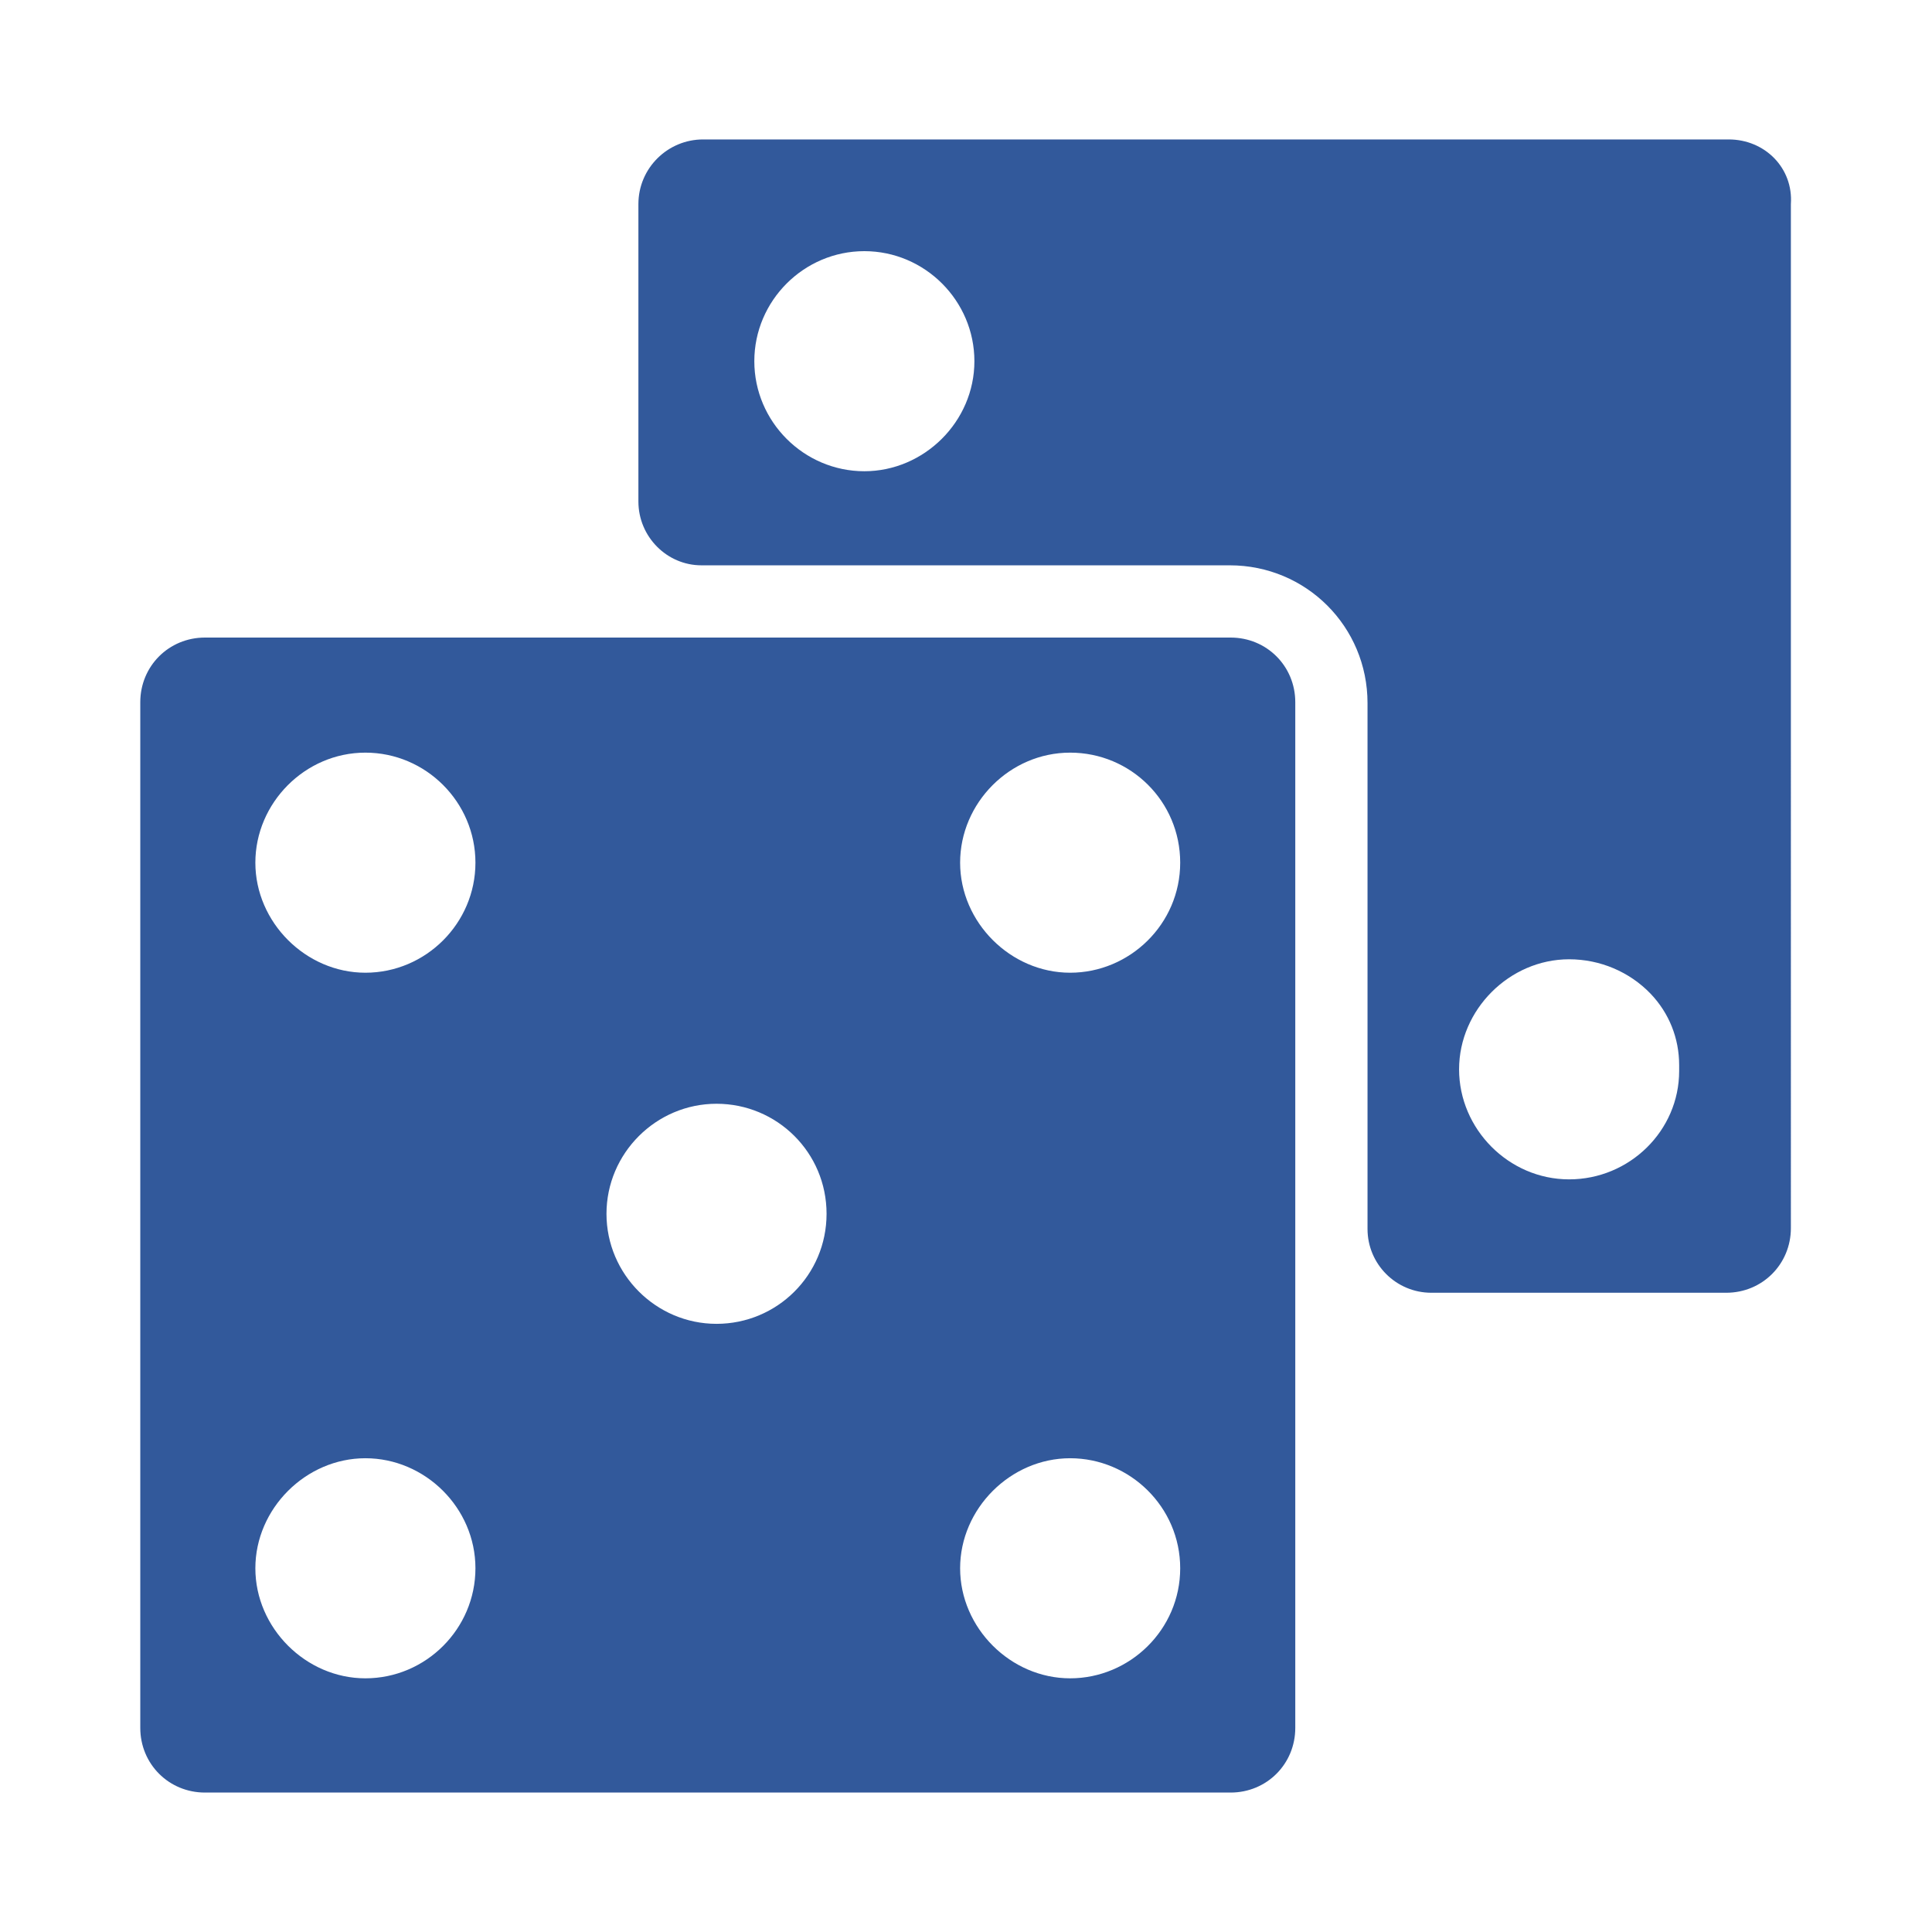
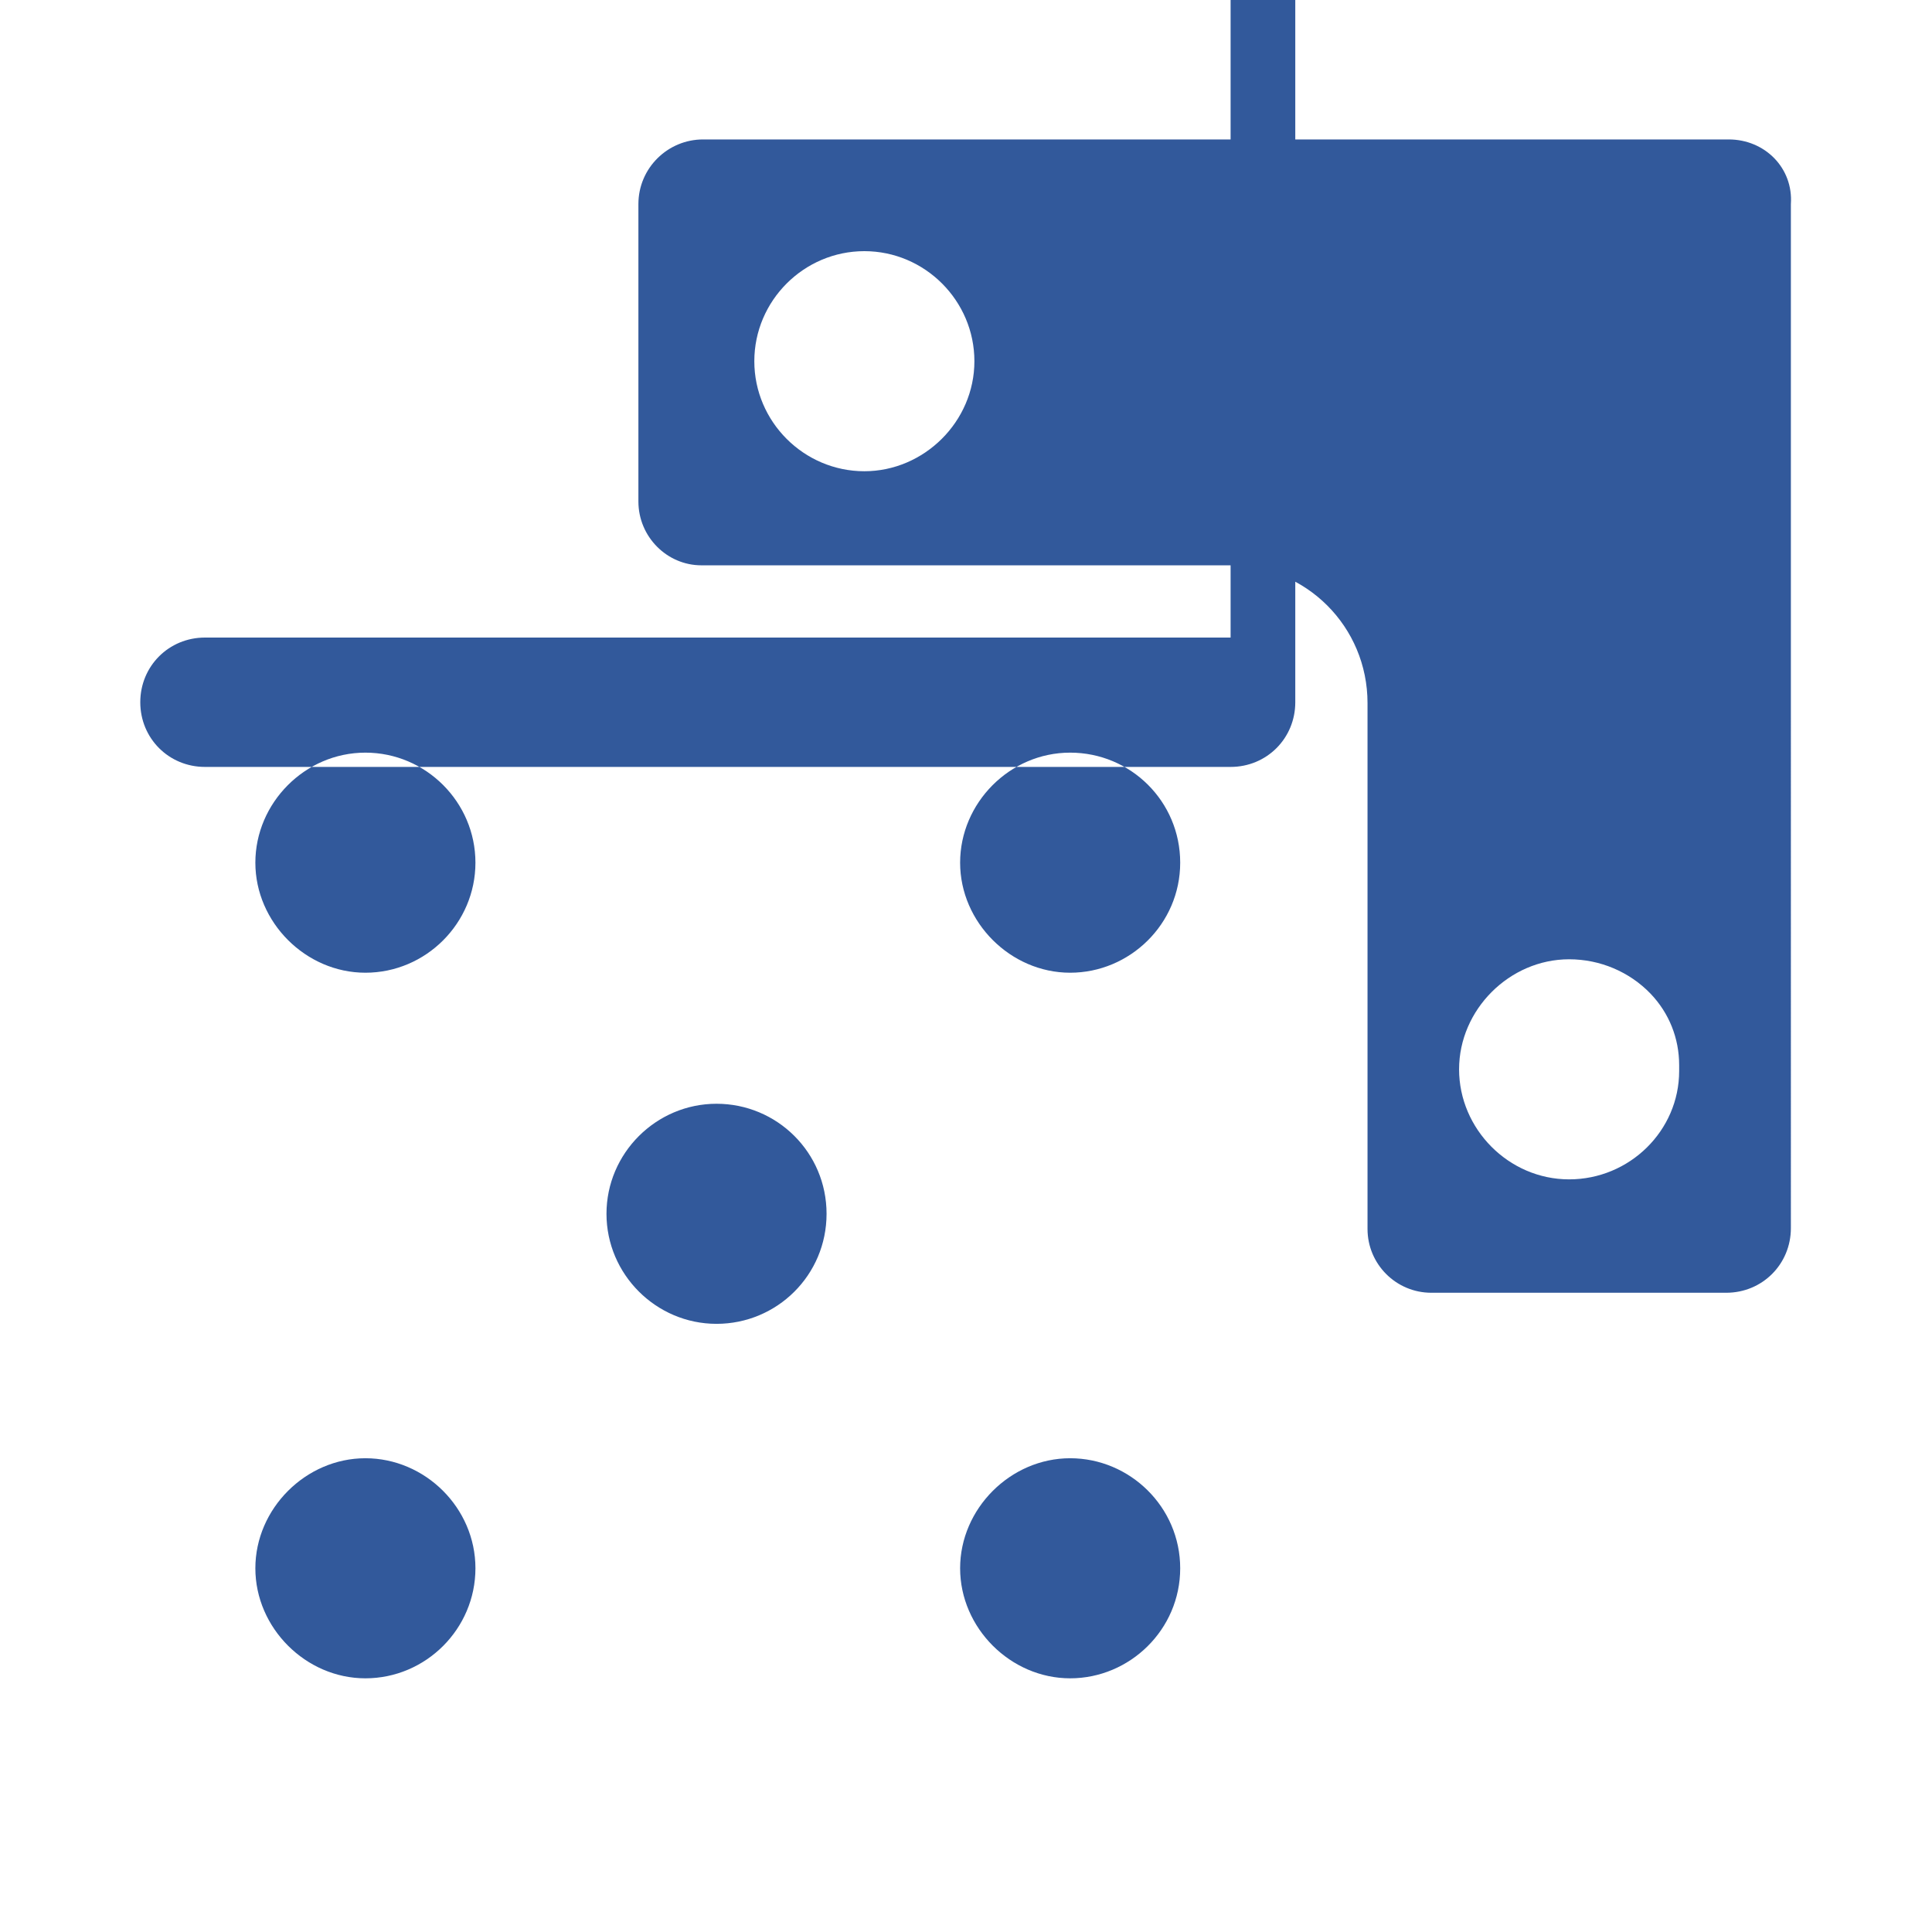
<svg xmlns="http://www.w3.org/2000/svg" id="_Шар_1" data-name="Шар 1" viewBox="0 0 23 23">
  <defs>
    <style>
      .cls-1 {
        fill: #32599b;
        stroke-width: 0px;
      }
    </style>
  </defs>
-   <path class="cls-1" d="M20.59,1.66h-12.22c-.42,0-.77.34-.77.77v3.54c0,.42.34.76.75.76h6.29c.91,0,1.64.73,1.64,1.64v6.26c0,.42.34.76.76.76h3.51c.43,0,.77-.34.77-.77V2.43c.03-.43-.31-.77-.74-.77ZM10.29,5.61c-.72,0-1.31-.59-1.31-1.31s.59-1.31,1.31-1.31,1.31.59,1.31,1.31-.6,1.31-1.31,1.31ZM19.99,12.75h0c0,.71-.59,1.29-1.31,1.29s-1.31-.6-1.31-1.31.6-1.31,1.31-1.31c.37,0,.72.15.97.41.22.23.34.53.34.85,0,.02,0,.04,0,.07ZM14.65,7.59H2.44c-.43,0-.77.34-.77.77v12.21c0,.43.34.77.77.77h12.21c.43,0,.77-.34.77-.77v-12.21c0-.43-.34-.77-.77-.77ZM4.35,19.98c-.71,0-1.31-.6-1.31-1.31s.6-1.31,1.31-1.31,1.31.59,1.31,1.31-.59,1.31-1.31,1.31ZM4.35,11.58c-.71,0-1.31-.6-1.31-1.31s.59-1.31,1.31-1.31,1.31.59,1.31,1.31-.59,1.31-1.31,1.31ZM8.53,15.76c-.72,0-1.31-.59-1.31-1.31s.59-1.31,1.31-1.31,1.31.58,1.31,1.31-.59,1.31-1.31,1.31ZM12.74,19.98c-.71,0-1.31-.6-1.31-1.31s.6-1.31,1.31-1.31,1.31.58,1.31,1.31-.6,1.31-1.31,1.31ZM12.74,11.58c-.71,0-1.31-.6-1.31-1.31s.59-1.31,1.31-1.31,1.31.58,1.31,1.31-.6,1.31-1.31,1.31Z" />
+   <path class="cls-1" d="M20.59,1.66h-12.22c-.42,0-.77.34-.77.77v3.54c0,.42.34.76.75.76h6.29c.91,0,1.64.73,1.64,1.64v6.26c0,.42.34.76.76.76h3.51c.43,0,.77-.34.77-.77V2.43c.03-.43-.31-.77-.74-.77ZM10.29,5.61c-.72,0-1.31-.59-1.31-1.31s.59-1.31,1.31-1.31,1.31.59,1.31,1.31-.6,1.31-1.31,1.31ZM19.99,12.75h0c0,.71-.59,1.29-1.31,1.29s-1.31-.6-1.31-1.31.6-1.31,1.31-1.31c.37,0,.72.15.97.41.22.23.34.53.34.85,0,.02,0,.04,0,.07ZM14.65,7.59H2.44c-.43,0-.77.34-.77.77c0,.43.34.77.77.77h12.21c.43,0,.77-.34.77-.77v-12.21c0-.43-.34-.77-.77-.77ZM4.35,19.98c-.71,0-1.31-.6-1.31-1.31s.6-1.31,1.31-1.31,1.31.59,1.31,1.31-.59,1.31-1.31,1.31ZM4.35,11.58c-.71,0-1.31-.6-1.31-1.31s.59-1.31,1.31-1.31,1.31.59,1.31,1.31-.59,1.31-1.31,1.31ZM8.53,15.76c-.72,0-1.31-.59-1.31-1.31s.59-1.31,1.31-1.31,1.31.58,1.31,1.31-.59,1.31-1.31,1.31ZM12.74,19.98c-.71,0-1.31-.6-1.31-1.31s.6-1.31,1.31-1.31,1.31.58,1.31,1.31-.6,1.31-1.31,1.31ZM12.74,11.58c-.71,0-1.31-.6-1.31-1.31s.59-1.31,1.31-1.31,1.31.58,1.31,1.31-.6,1.31-1.31,1.31Z" />
</svg>